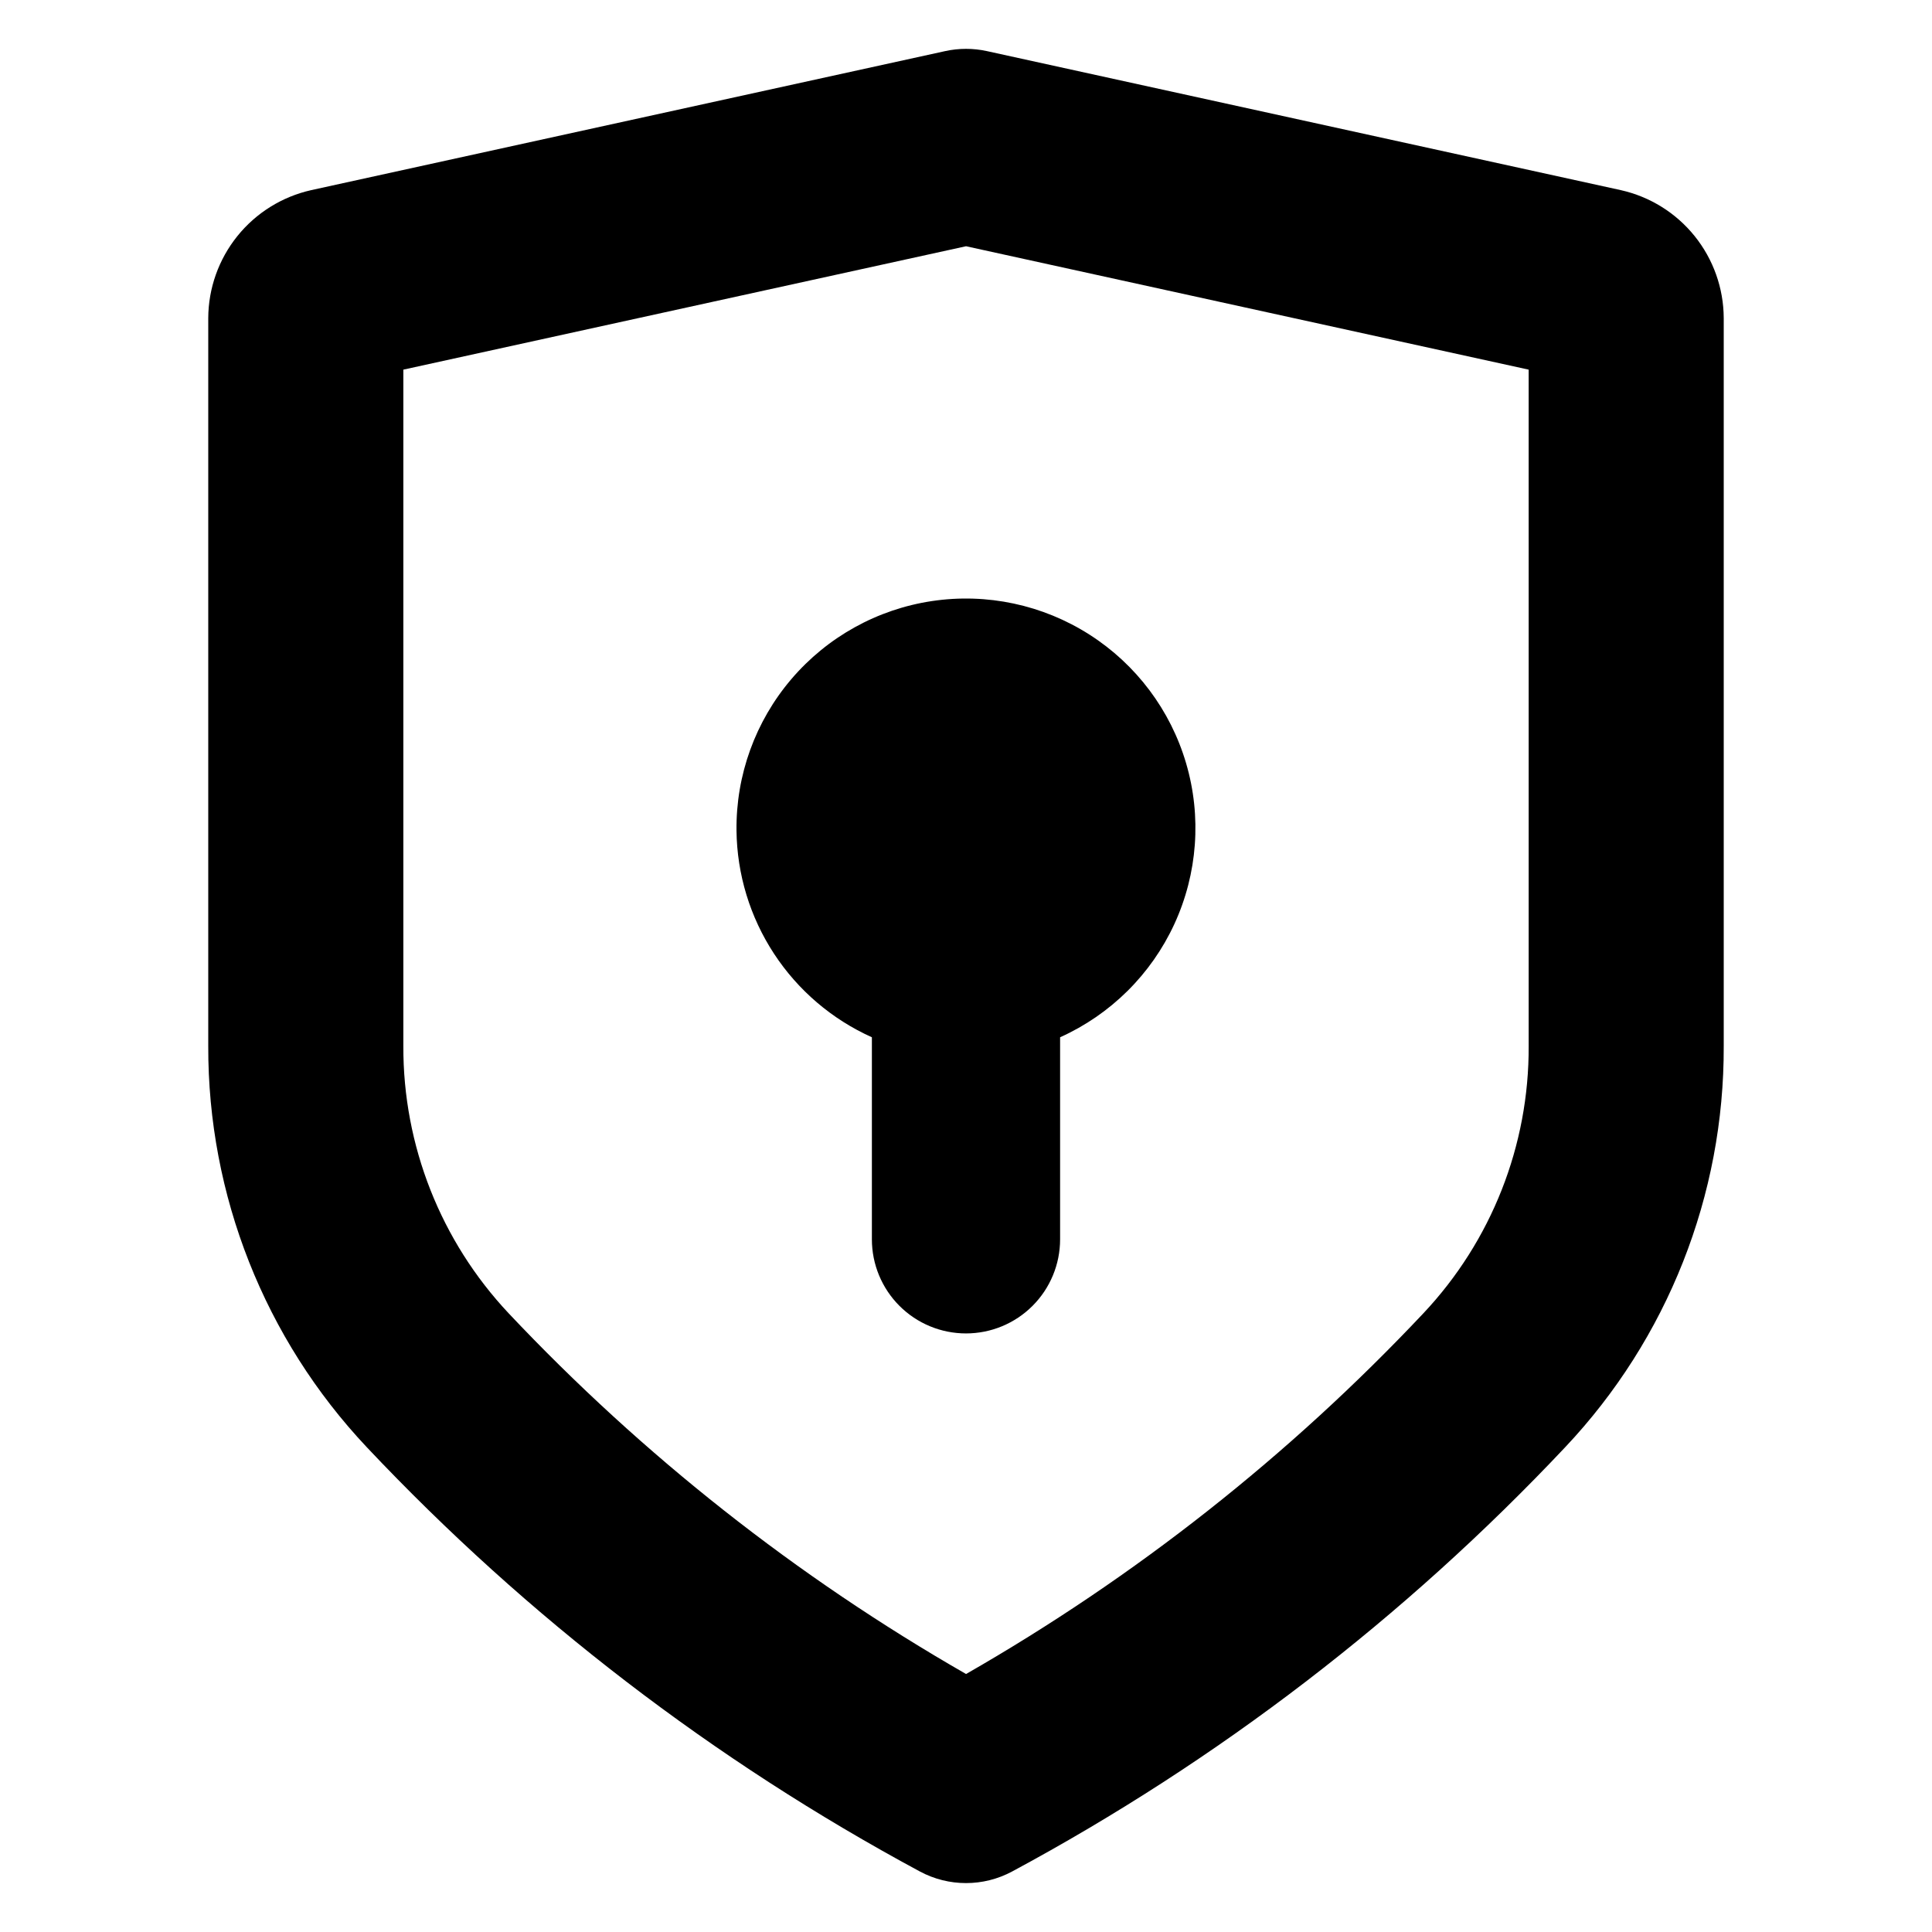
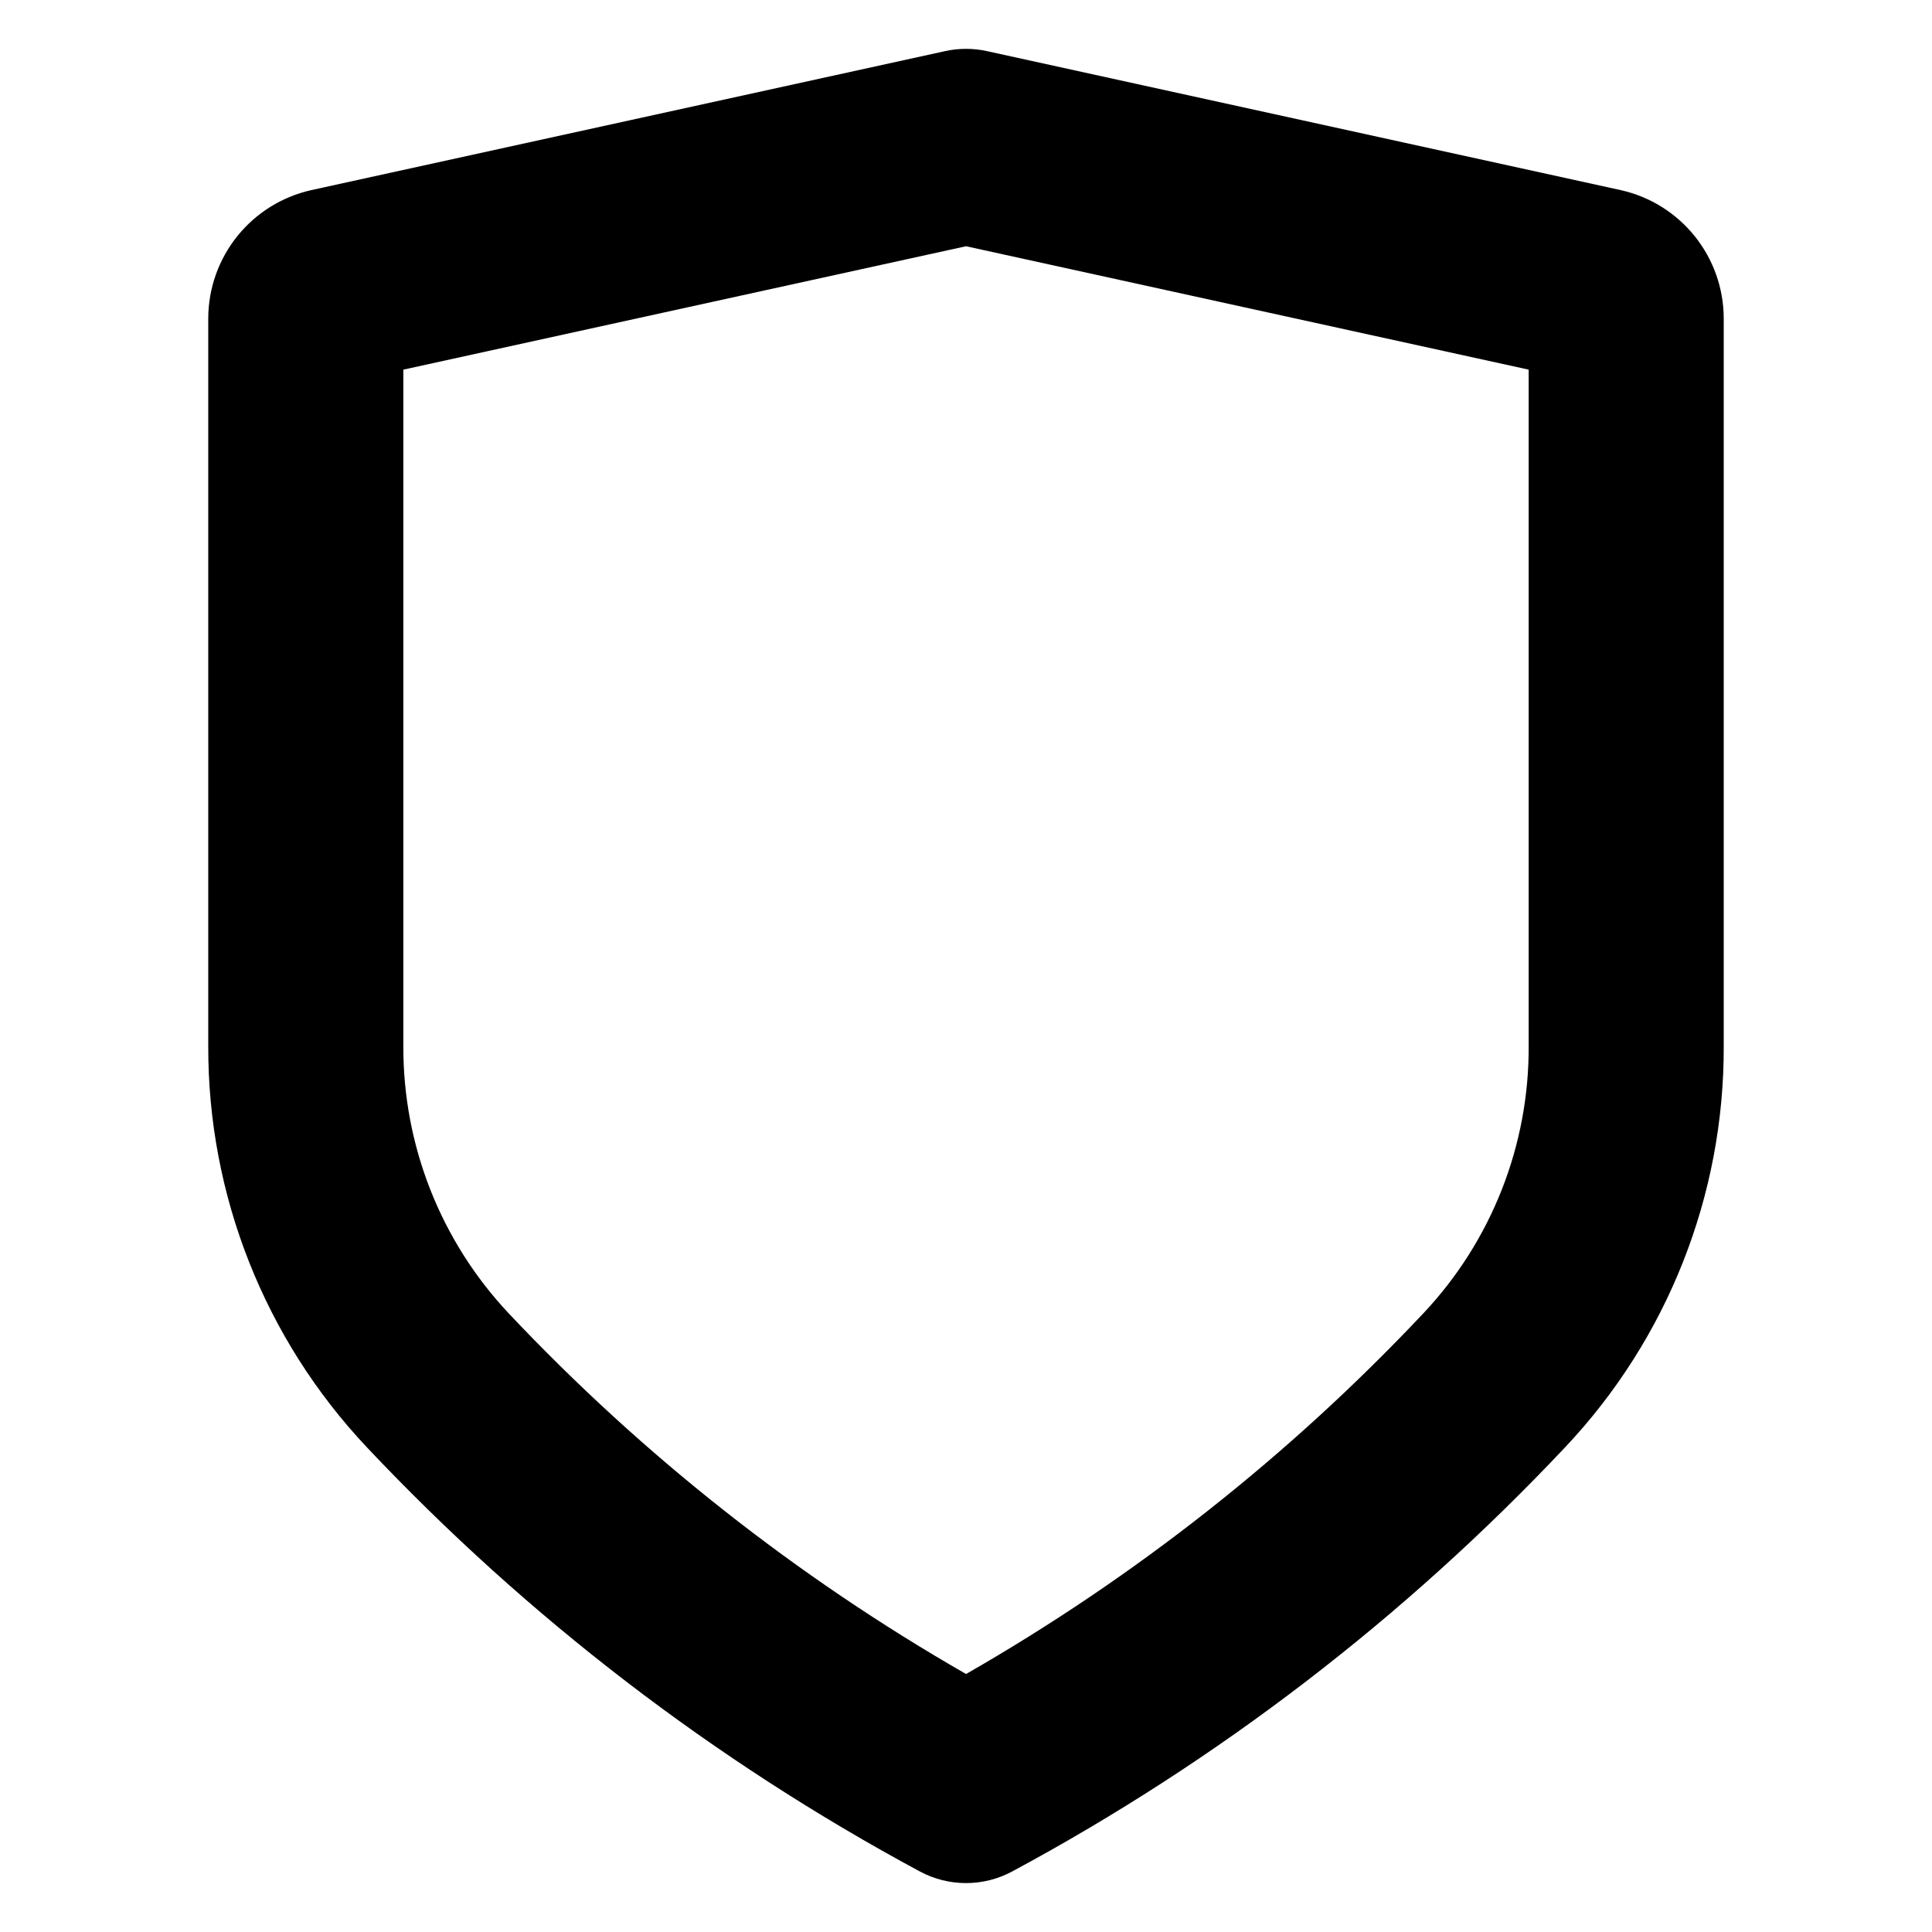
<svg xmlns="http://www.w3.org/2000/svg" fill="#000000" width="800px" height="800px" version="1.1" viewBox="144 144 512 512">
  <g>
-     <path d="m339.18 364.11c0.133 11.602 3.582 22.922 9.941 32.629 6.356 9.703 15.355 17.391 25.938 22.148v53.547c0 6.613 2.629 12.957 7.305 17.633 4.676 4.68 11.02 7.305 17.637 7.305 6.613 0 12.957-2.625 17.633-7.305 4.68-4.676 7.305-11.02 7.305-17.633v-53.547c13.395-6.027 24.156-16.699 30.297-30.039 6.137-13.344 7.242-28.457 3.102-42.551-4.137-14.094-13.234-26.211-25.613-34.117s-27.199-11.066-41.727-8.895c-14.523 2.172-27.773 9.527-37.297 20.707-9.527 11.18-14.684 25.43-14.52 40.117z" />
    <path d="m573.54 194.39-167.99-36.844c-3.648-0.801-7.43-0.801-11.078 0l-167.97 36.836c-7.723 1.723-14.629 6.016-19.594 12.18-4.961 6.16-7.684 13.824-7.719 21.734v192.93c-0.109 39.512 14.93 77.559 42.023 106.31 42.508 45.09 91.992 83.047 146.55 112.42 7.644 4.109 16.84 4.109 24.48 0 54.574-29.348 104.05-67.309 146.54-112.42 27.121-28.734 42.168-66.797 42.023-106.31v-192.93c-0.031-7.906-2.75-15.566-7.703-21.727-4.957-6.16-11.855-10.453-19.57-12.18zm-24.426 226.84c0.121 26.316-9.871 51.672-27.918 70.824-35.465 37.656-76.301 69.863-121.18 95.578-44.867-25.734-85.703-57.934-121.19-95.562-18.031-19.172-28.027-44.523-27.934-70.84v-179.27l149.12-32.703 149.1 32.703z" />
  </g>
</svg>